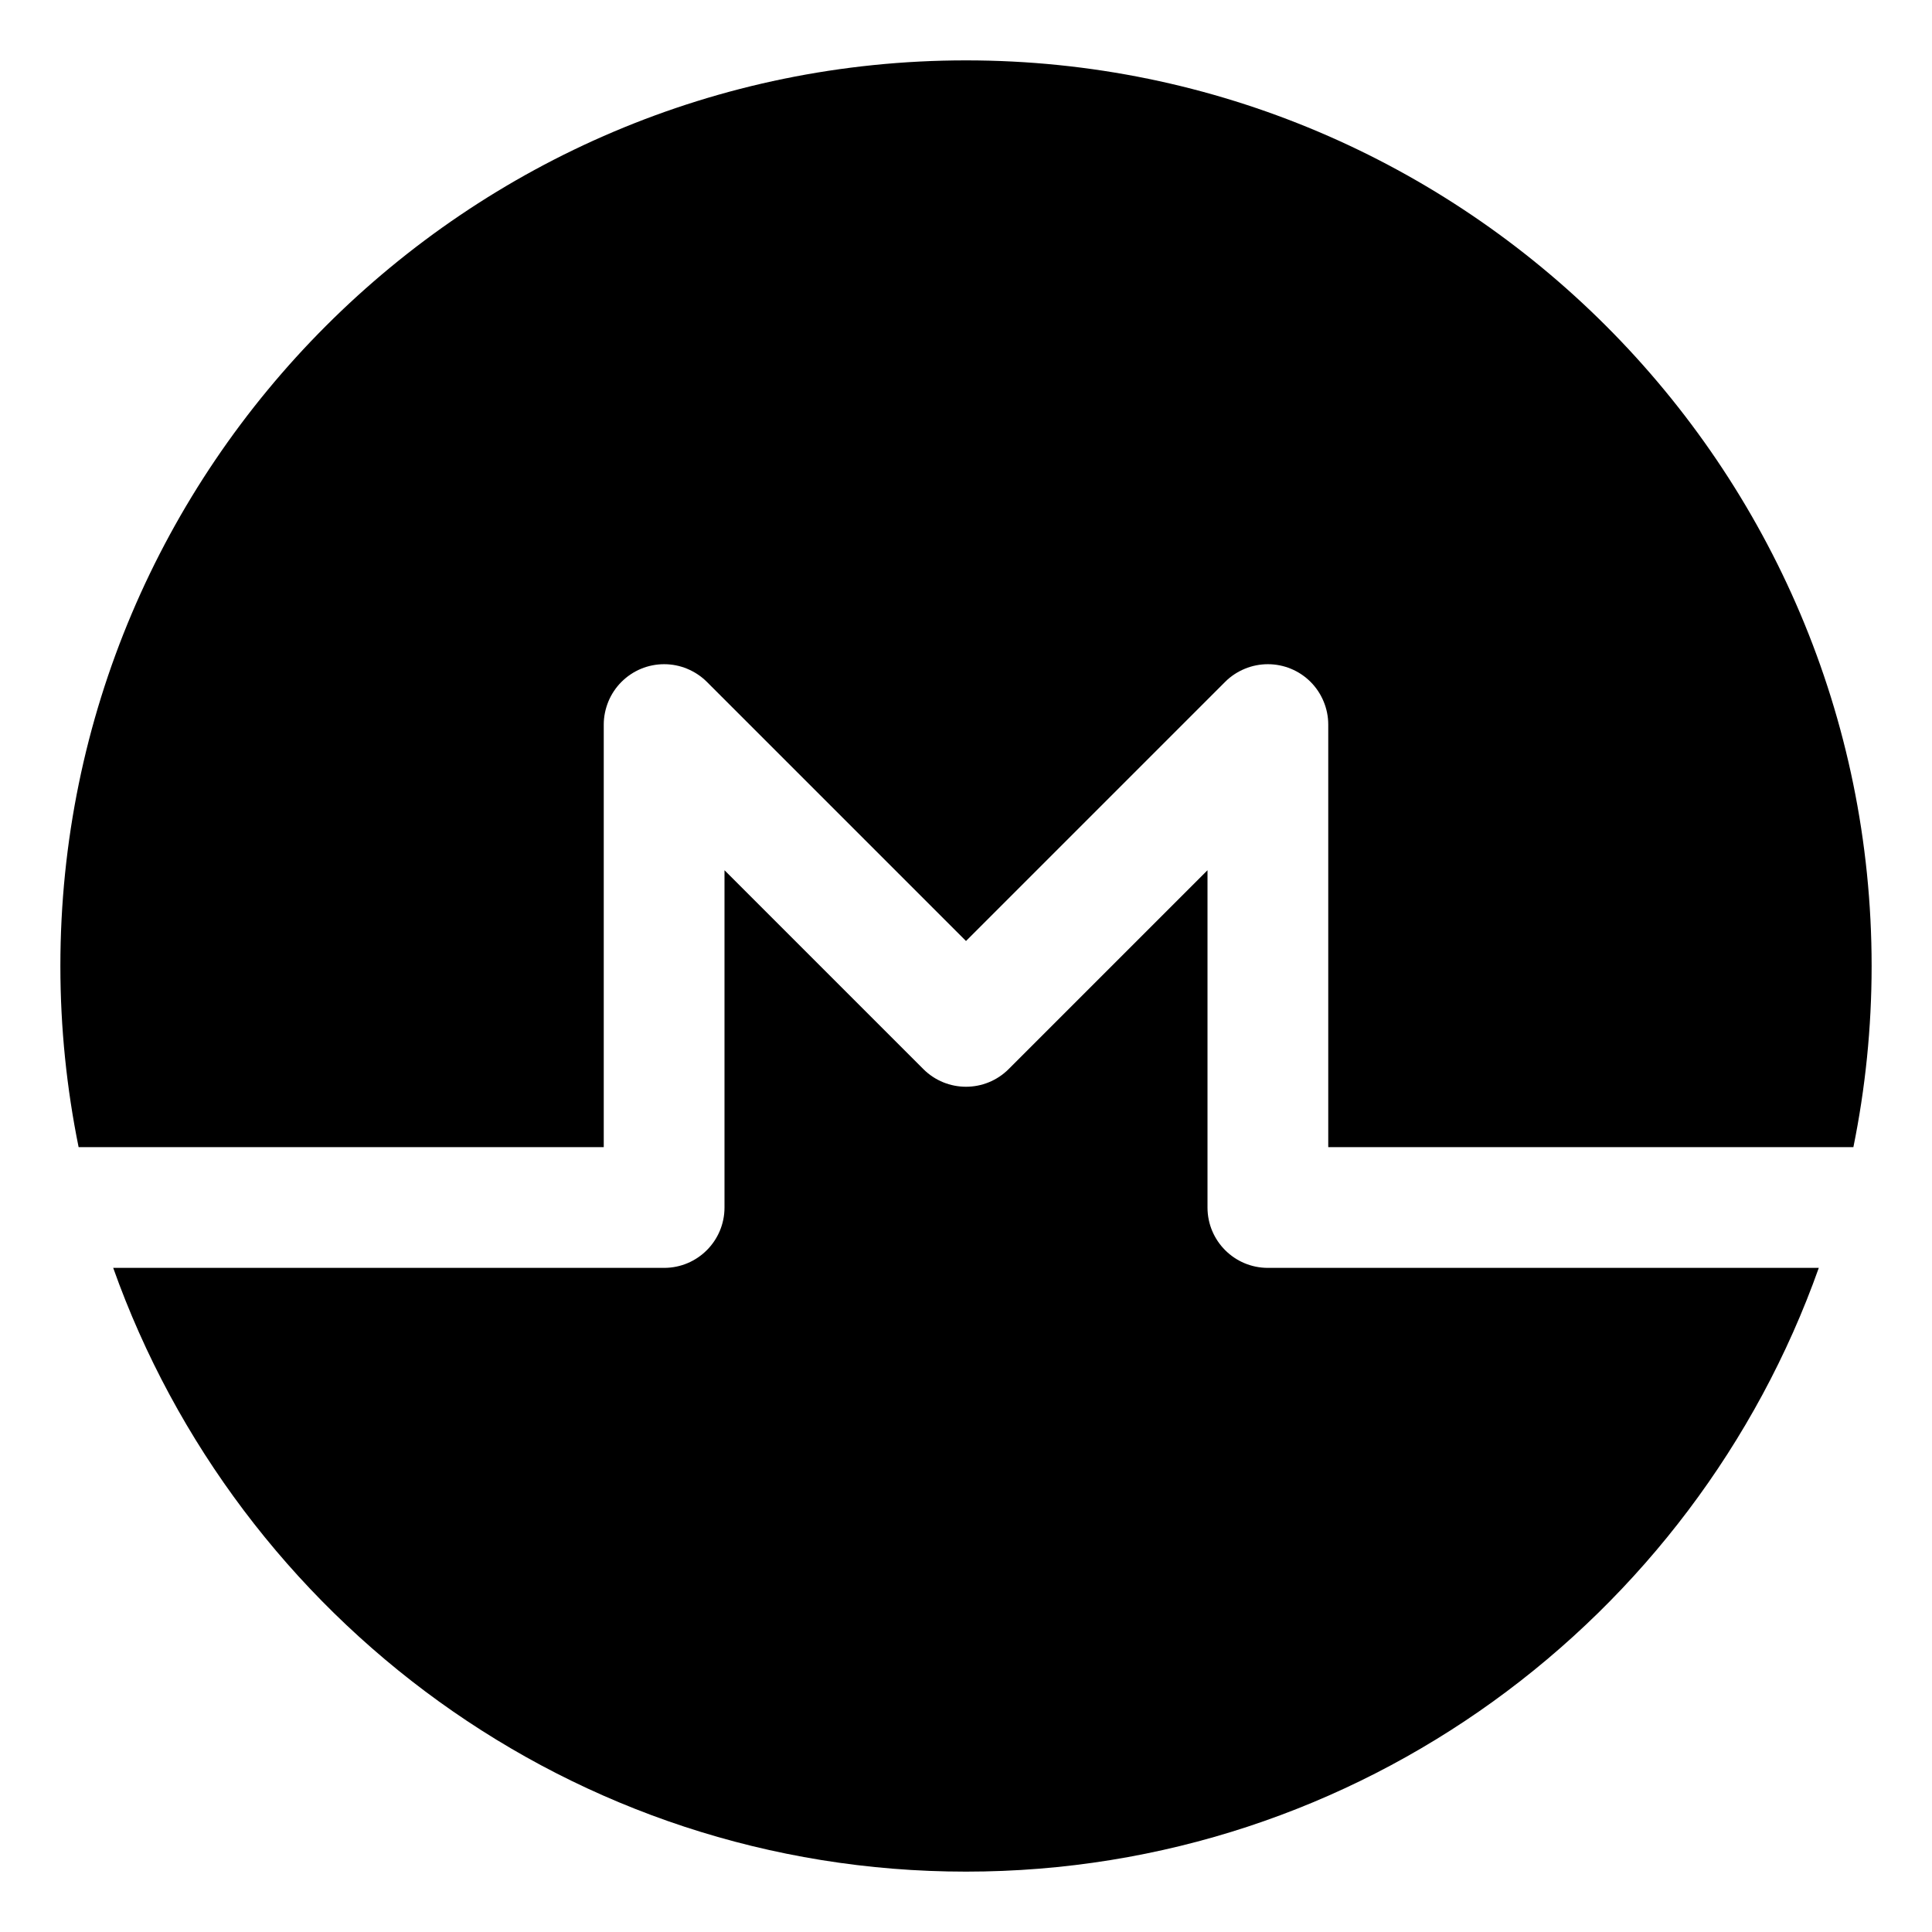
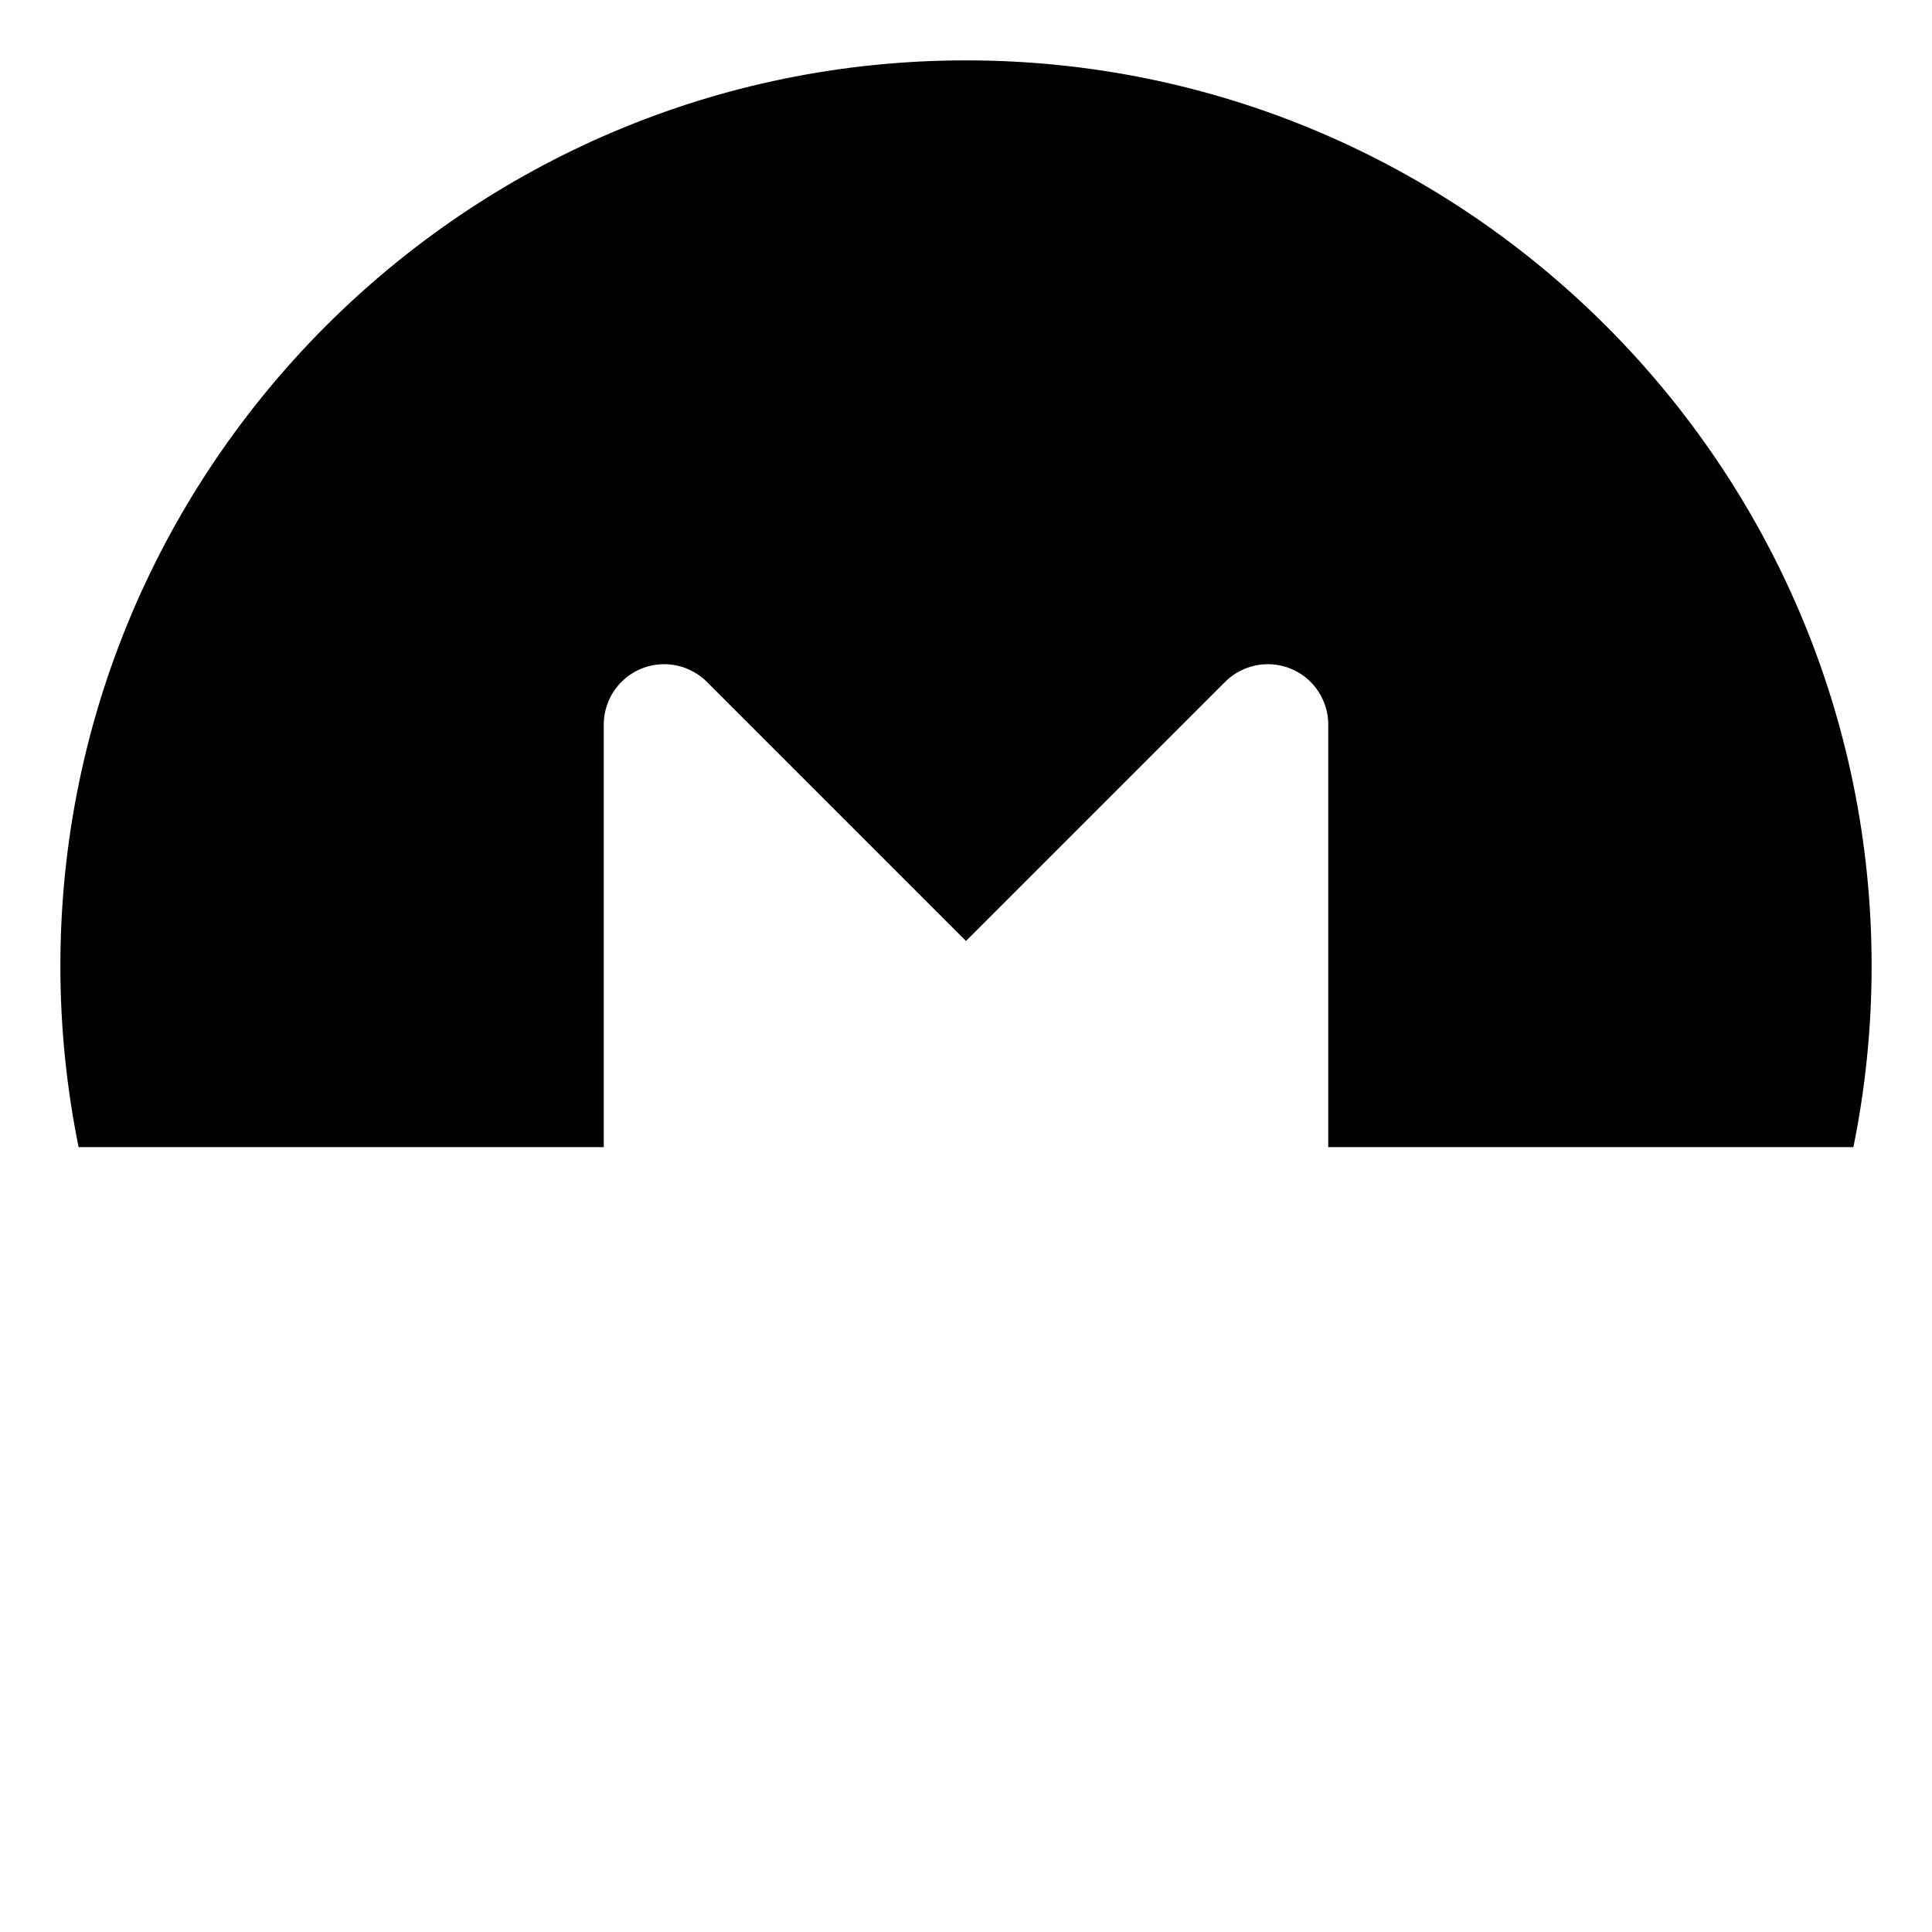
<svg xmlns="http://www.w3.org/2000/svg" enable-background="new 0 0 32 32" height="32" viewBox="0 0 32 32" width="32">
  <g id="box">
    <path d="m0 0h32v32h-32z" fill="none" />
  </g>
  <g id="_x31_" />
  <g id="_x32_" />
  <g id="_x33_">
-     <path d="m29 21h-4-4c-.553 0-1-.448-1-1v-5.586l-3.293 3.293c-.195.195-.451.293-.707.293s-.512-.098-.707-.293l-3.293-3.293v5.586c0 .552-.448 1-1 1h-6-2-1.125c2.066 5.816 7.609 10 14.125 10s12.059-4.184 14.125-10z" />
    <path d="m3 19h2 5v-7c0-.13.027-.26.077-.382.101-.244.296-.439.541-.541.245-.101.52-.101.764 0 .122.051.233.124.325.216l4.293 4.293 4.292-4.292c.092-.093.203-.166.326-.217.244-.101.52-.101.764 0 .245.101.44.296.541.541.051.122.077.252.077.382v7h3 4 1.698c.197-.97.302-1.973.302-3 0-8.271-6.729-15-15-15s-15 6.729-15 15c0 1.027.105 2.03.302 3z" />
  </g>
  <g id="_x34_" />
  <g id="_x35_" />
  <g id="_x36_" />
  <g id="_x37_" />
  <g id="_x38_" />
  <g id="_x39_" />
  <g id="_x31_0" />
  <g id="_x31_1" />
  <g id="_x31_2" />
  <g id="_x31_3" />
  <g id="_x31_4" />
  <g id="_x31_5" />
  <g id="_x31_6" />
  <g id="_x31_7" />
  <g id="_x31_8" />
  <g id="_x31_9" />
  <g id="_x32_0" />
  <g id="_x32_1" />
  <g id="_x32_2" />
  <g id="_x32_3" />
  <g id="_x32_4" />
  <g id="_x32_5" />
</svg>